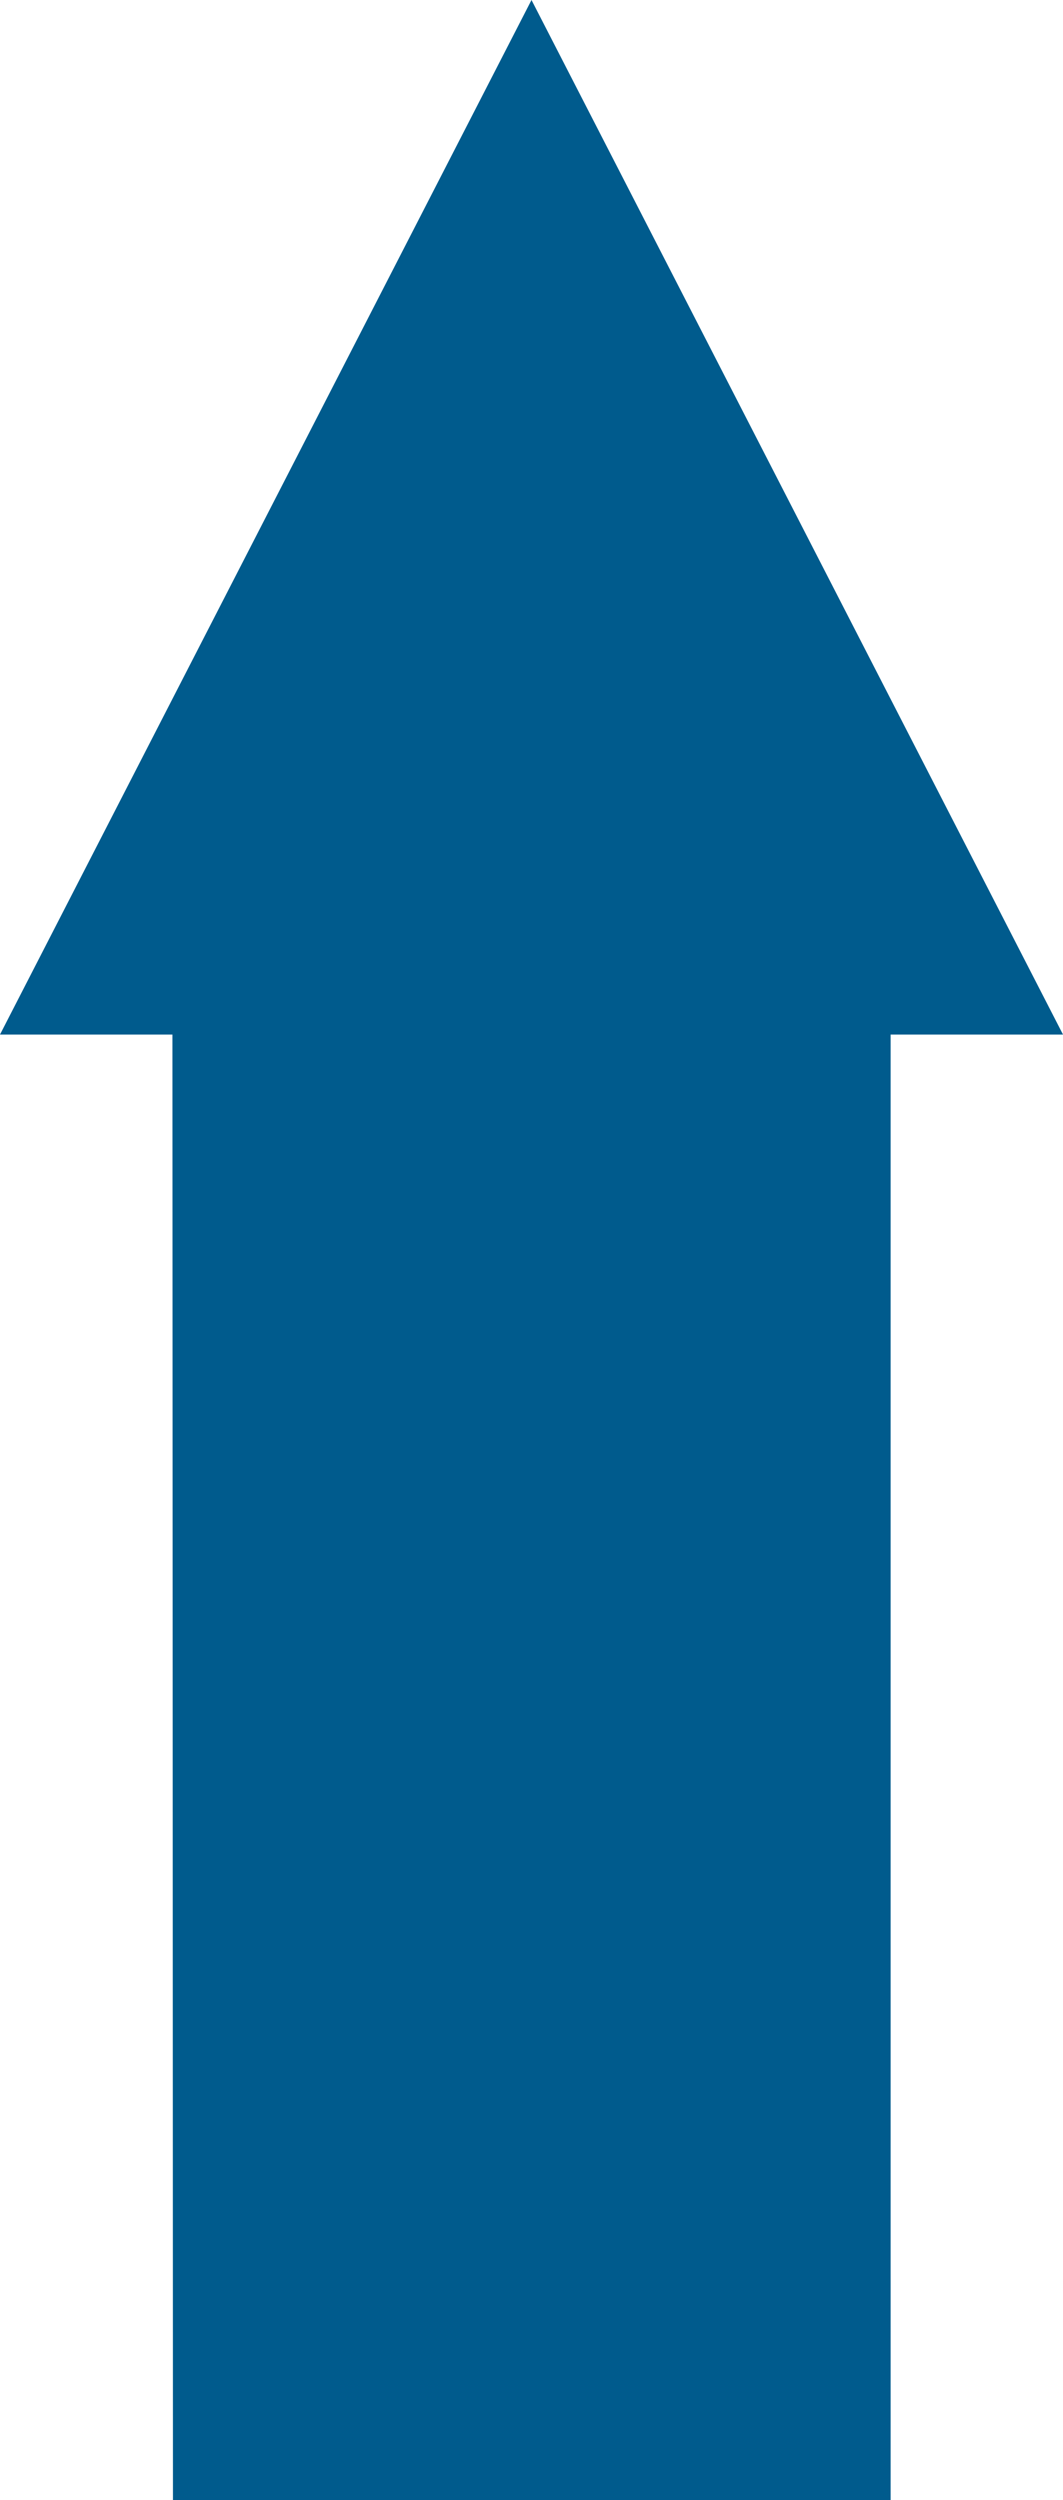
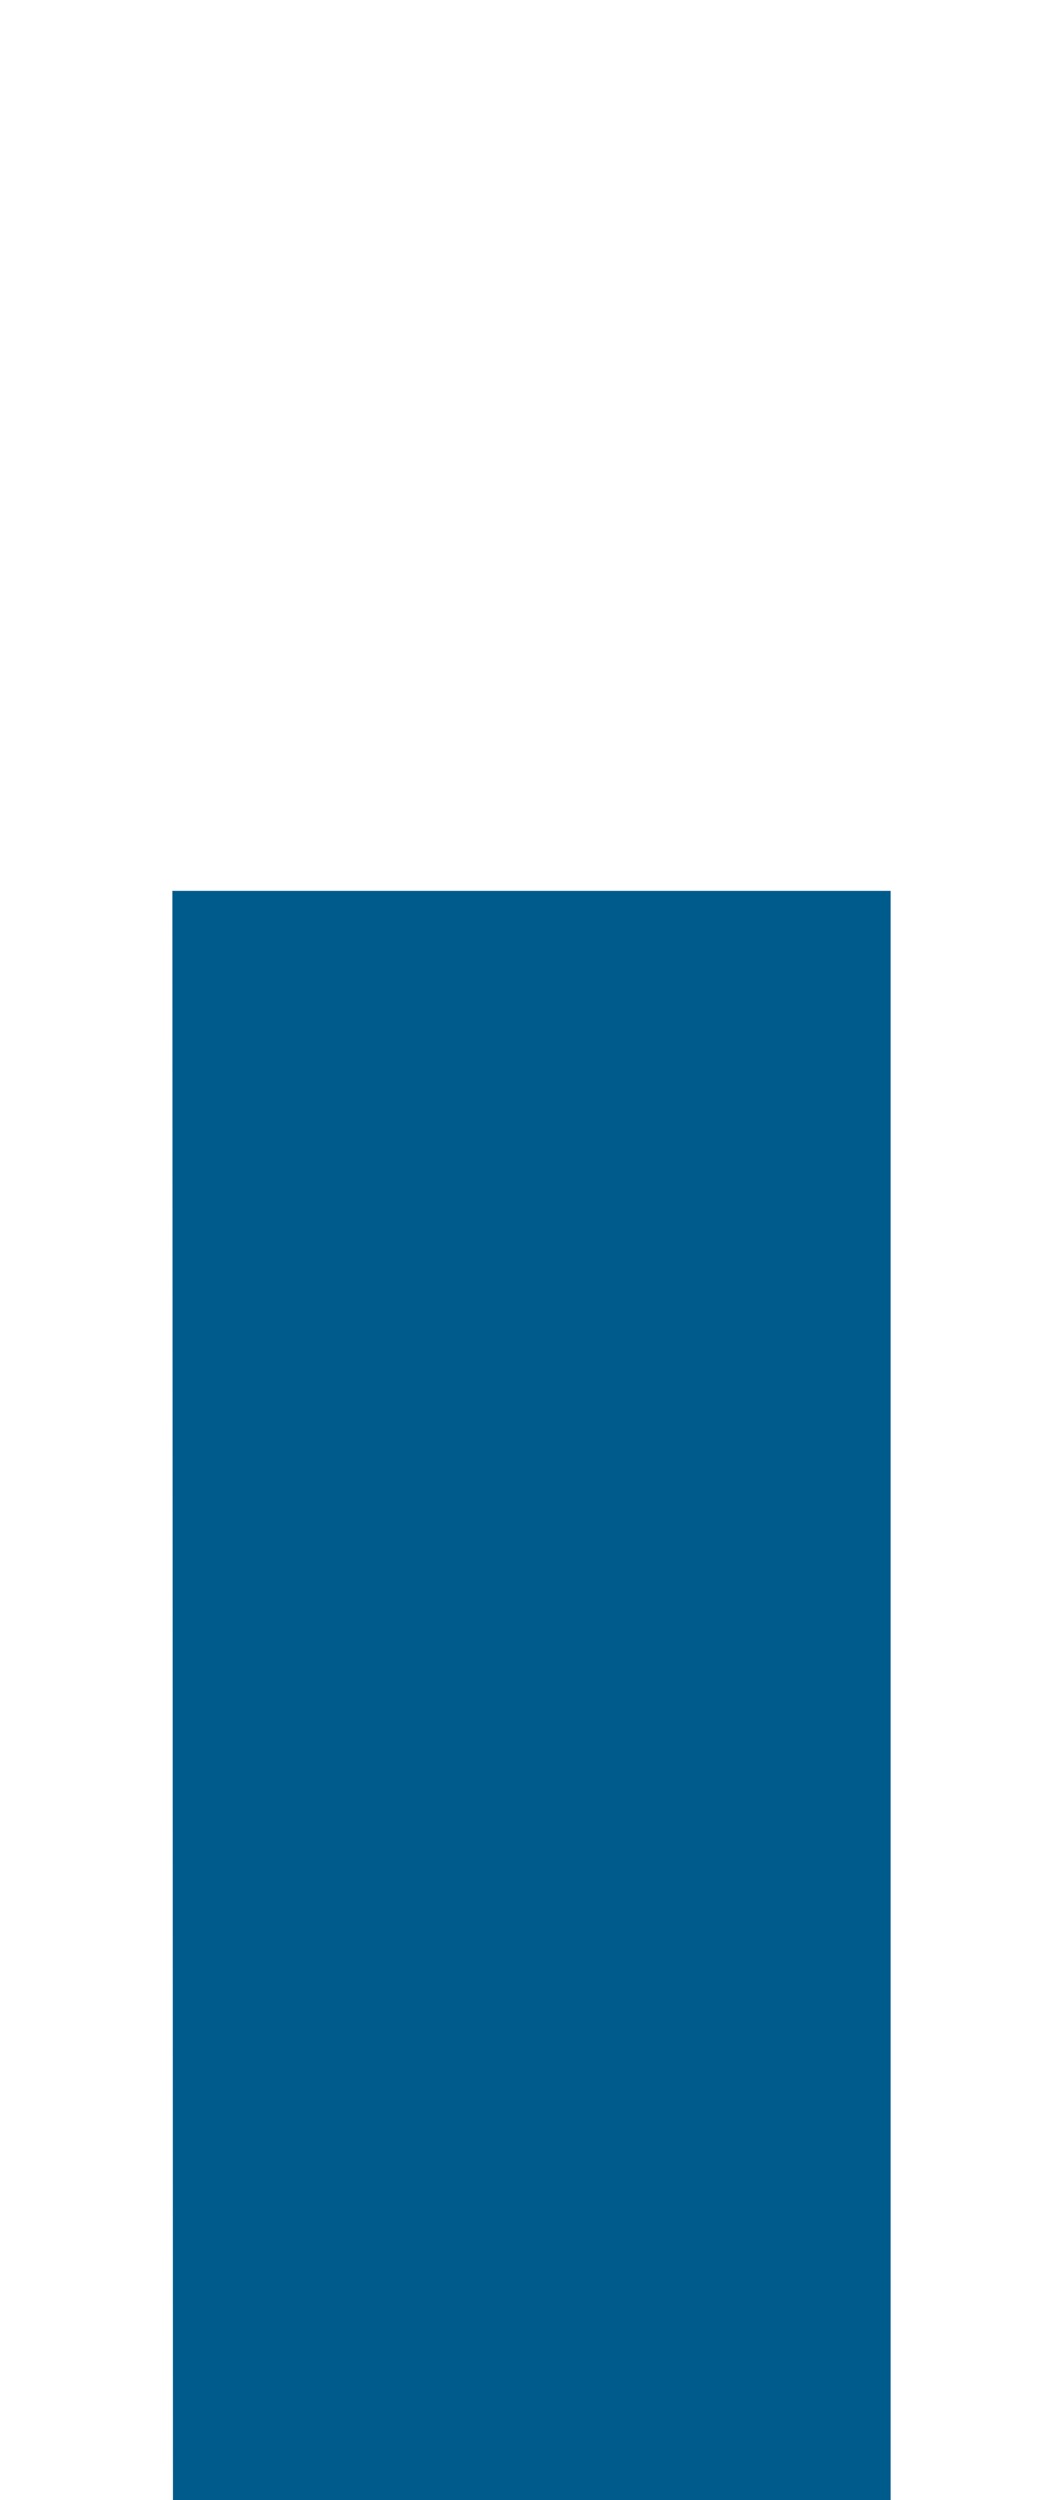
<svg xmlns="http://www.w3.org/2000/svg" width="37" height="87" viewBox="0 0 37 87" fill="none">
  <path d="M6.02 87H31V31H6L6.02 87Z" fill="#005B8D" />
-   <path d="M37 36L18.5 0L0 36H37Z" fill="#005B8D" />
</svg>